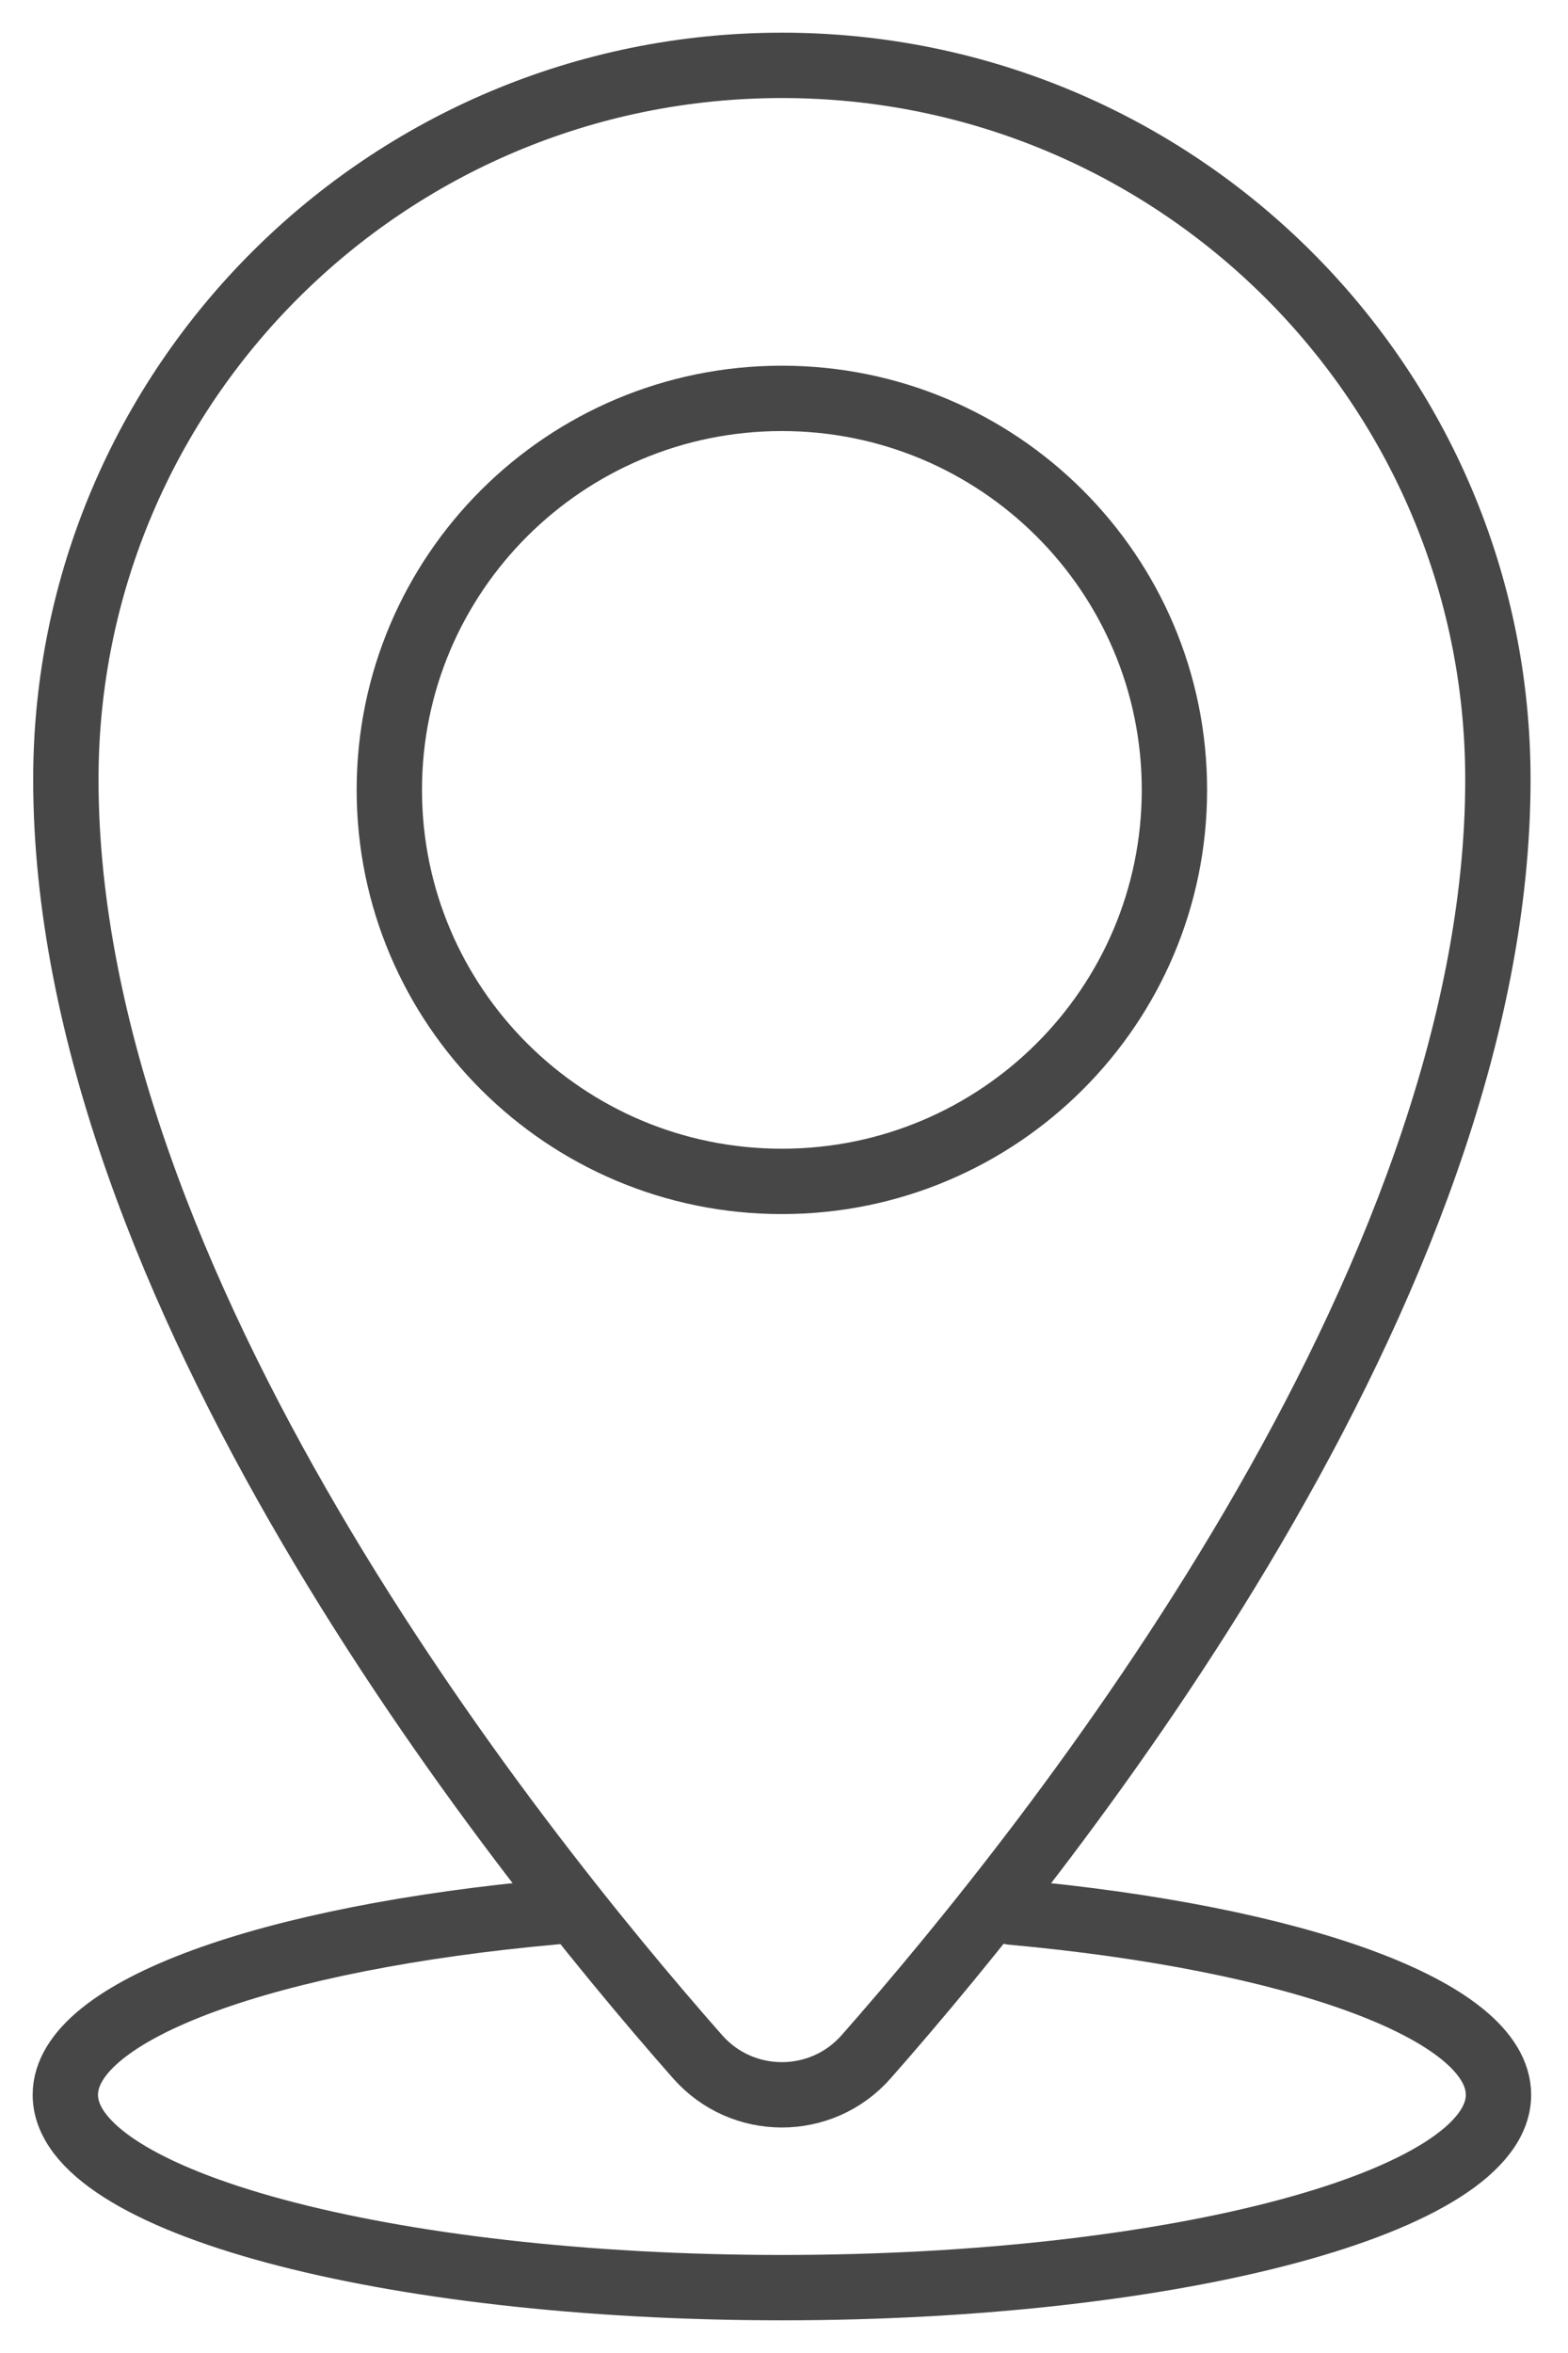
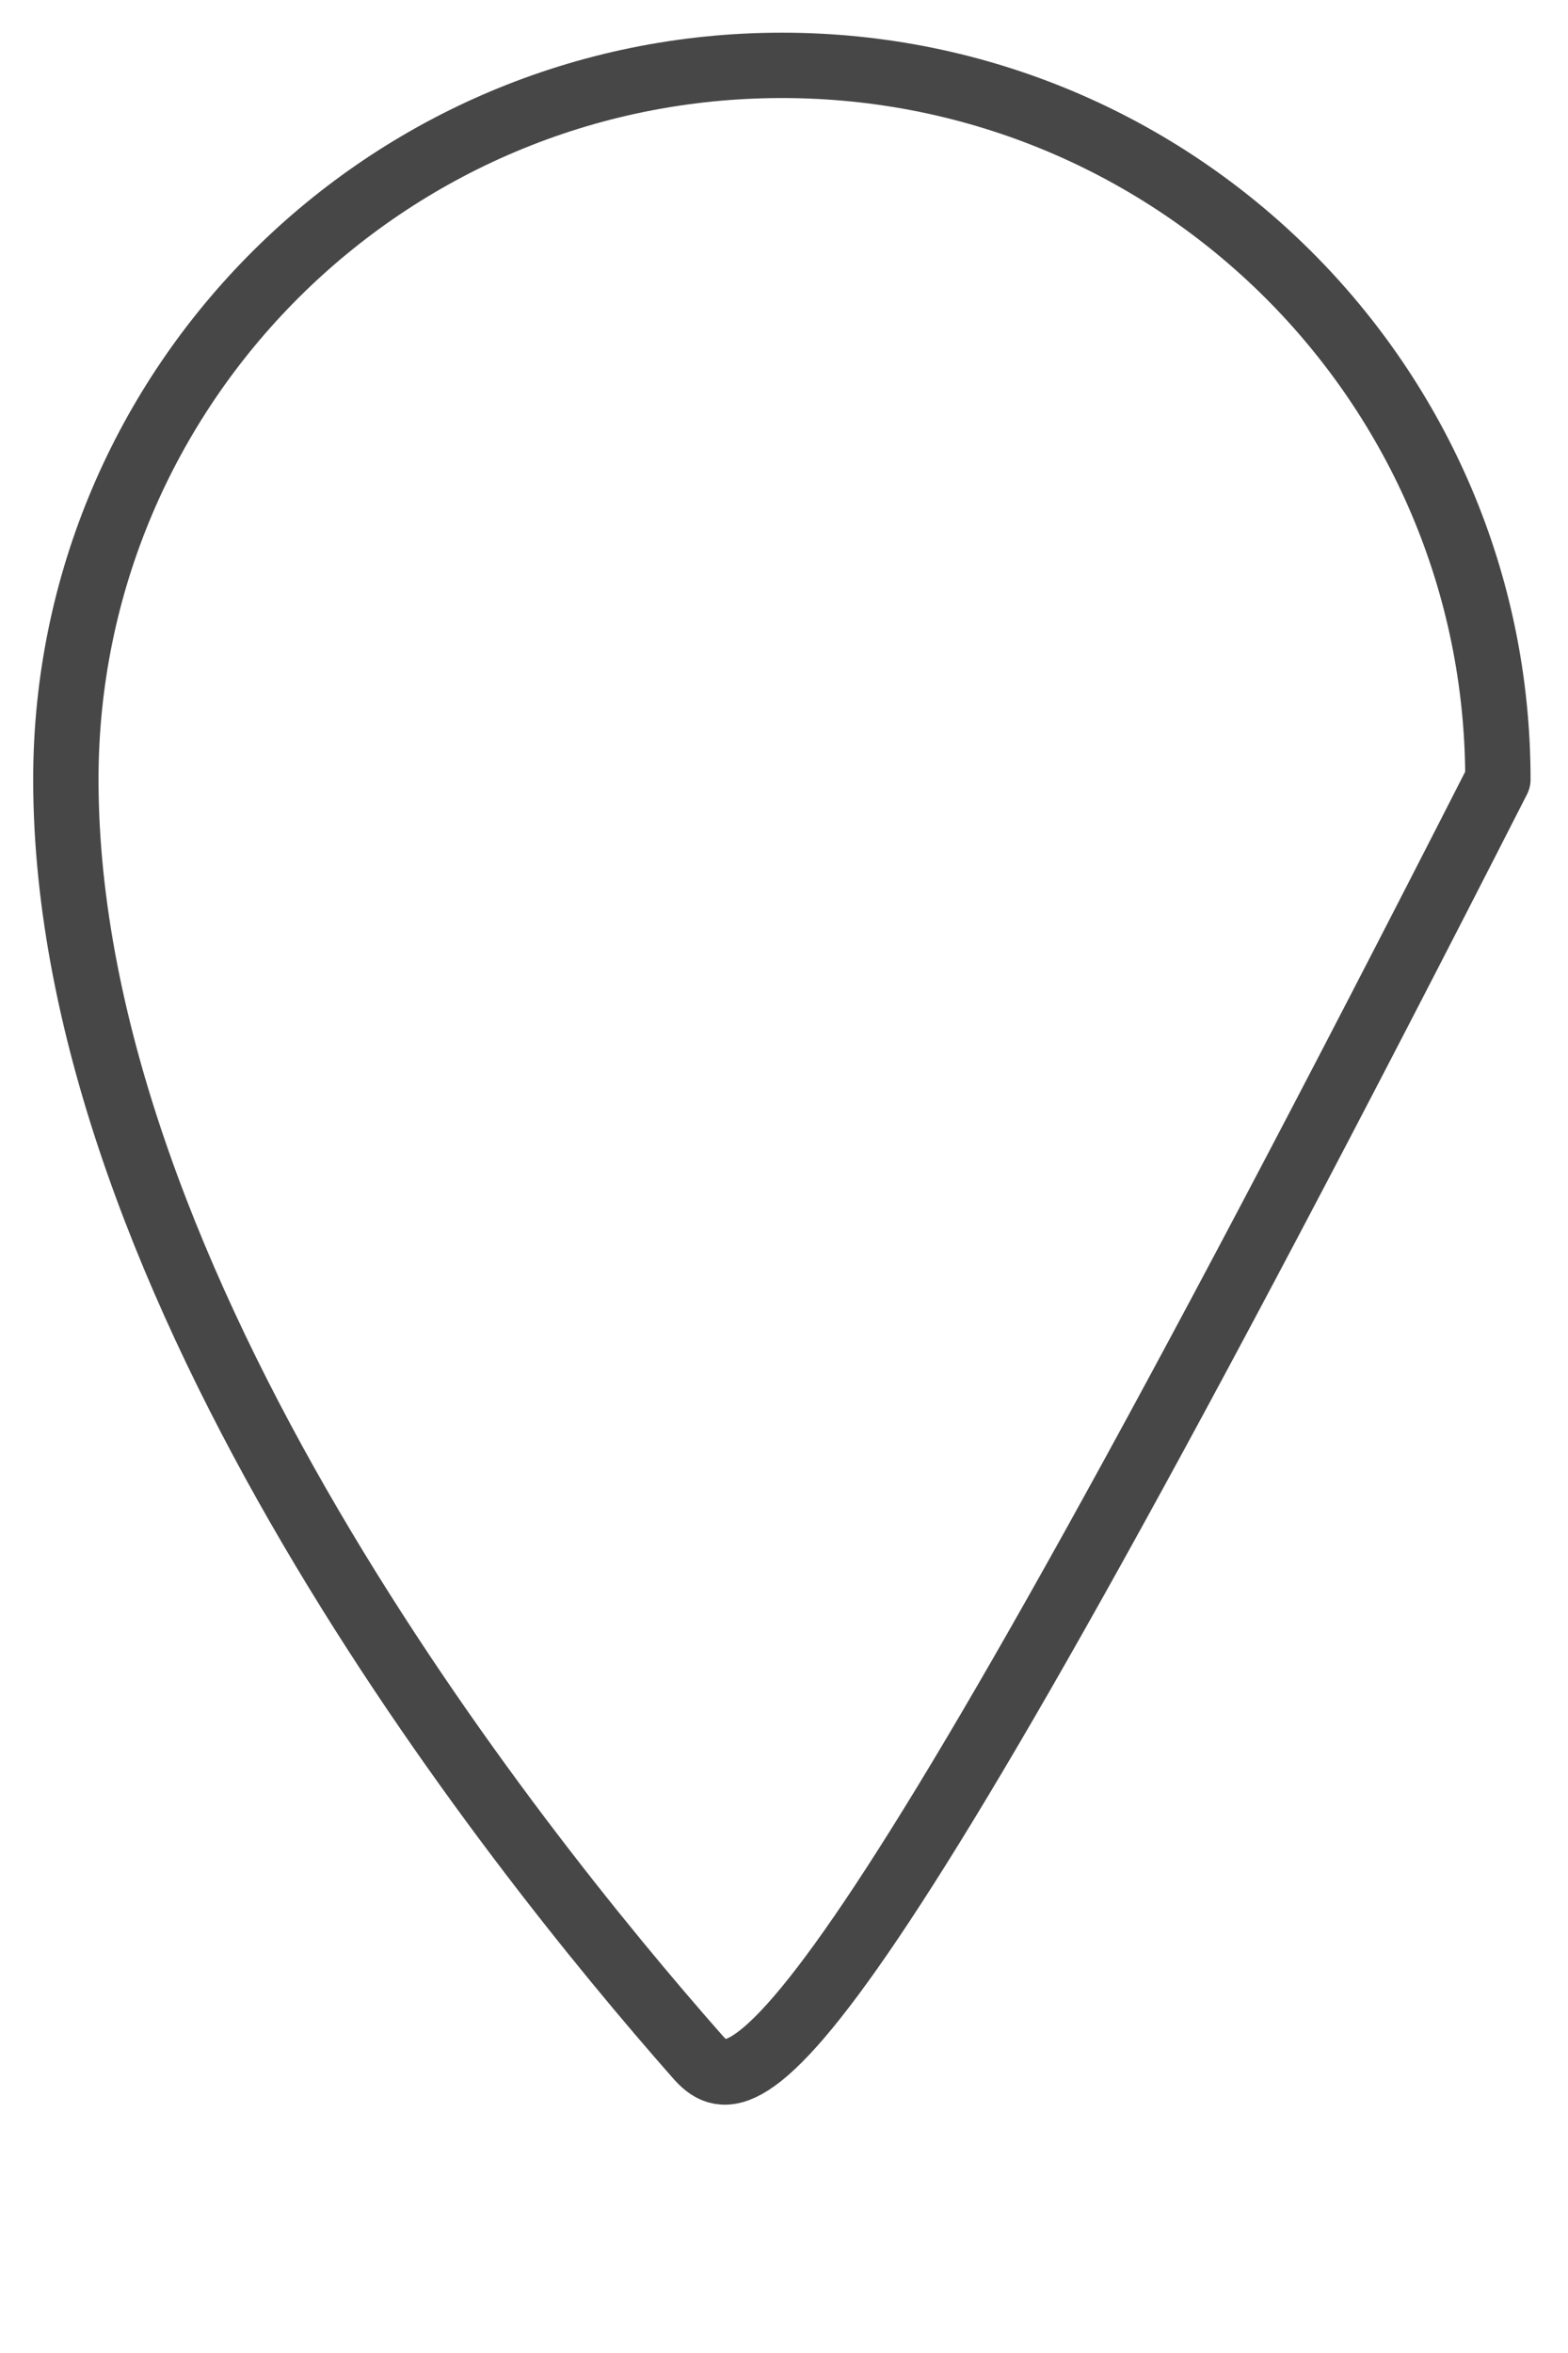
<svg xmlns="http://www.w3.org/2000/svg" width="24" height="36" viewBox="0 0 24 36" fill="none">
-   <path d="M15.488 29.255C19.818 29.649 22.936 30.751 22.936 32.05C22.936 33.679 18.025 35 11.968 35C5.91 35 1 33.679 1 32.05C1 30.746 4.144 29.639 8.505 29.249" stroke="#474747" stroke-miterlimit="10" stroke-linecap="round" stroke-linejoin="round" />
-   <path d="M22.927 11.926C22.927 19.668 16.154 28.18 13.257 31.468C12.573 32.244 11.362 32.244 10.678 31.468C7.781 28.18 1.008 19.668 1.008 11.926C1.008 5.892 5.915 1 11.968 1C18.021 1 22.927 5.892 22.927 11.926Z" stroke="#474747" stroke-miterlimit="10" stroke-linecap="round" stroke-linejoin="round" />
-   <path d="M11.967 18.075C15.286 18.075 17.976 15.393 17.976 12.085C17.976 8.777 15.286 6.095 11.967 6.095C8.649 6.095 5.959 8.777 5.959 12.085C5.959 15.393 8.649 18.075 11.967 18.075Z" stroke="#474747" stroke-miterlimit="10" stroke-linecap="round" stroke-linejoin="round" />
+   <path d="M22.927 11.926C12.573 32.244 11.362 32.244 10.678 31.468C7.781 28.18 1.008 19.668 1.008 11.926C1.008 5.892 5.915 1 11.968 1C18.021 1 22.927 5.892 22.927 11.926Z" stroke="#474747" stroke-miterlimit="10" stroke-linecap="round" stroke-linejoin="round" />
</svg>